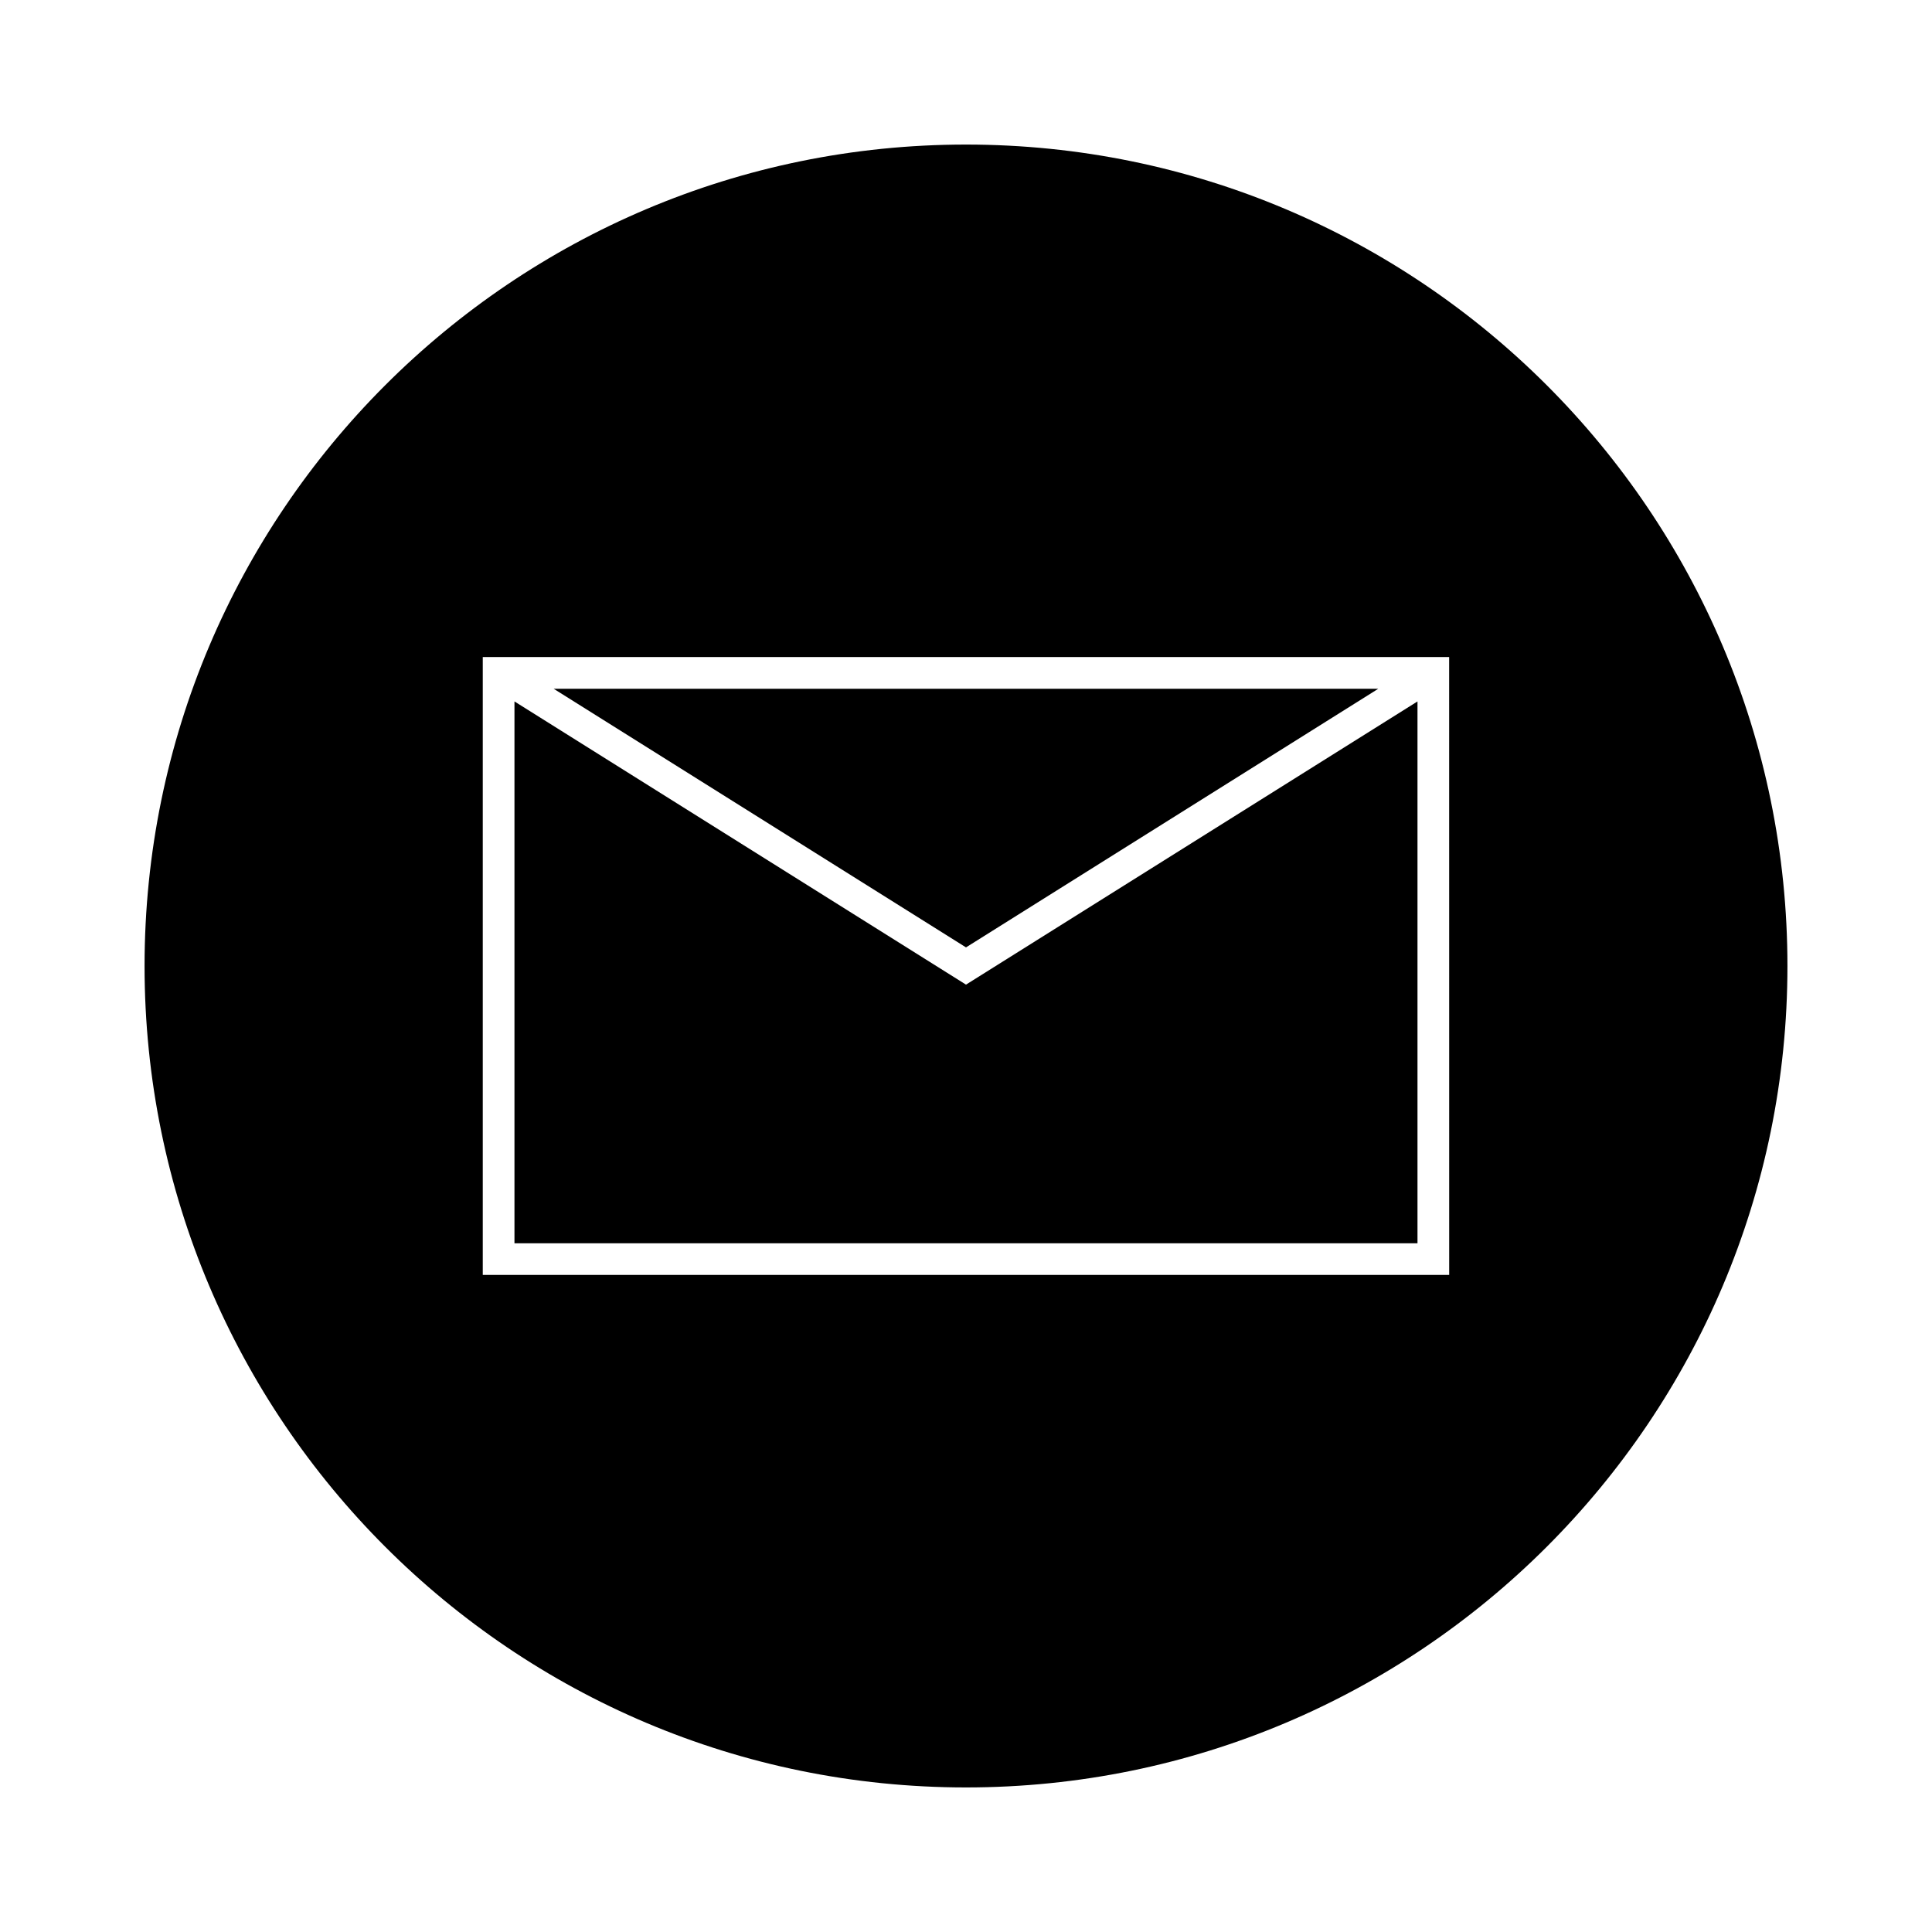
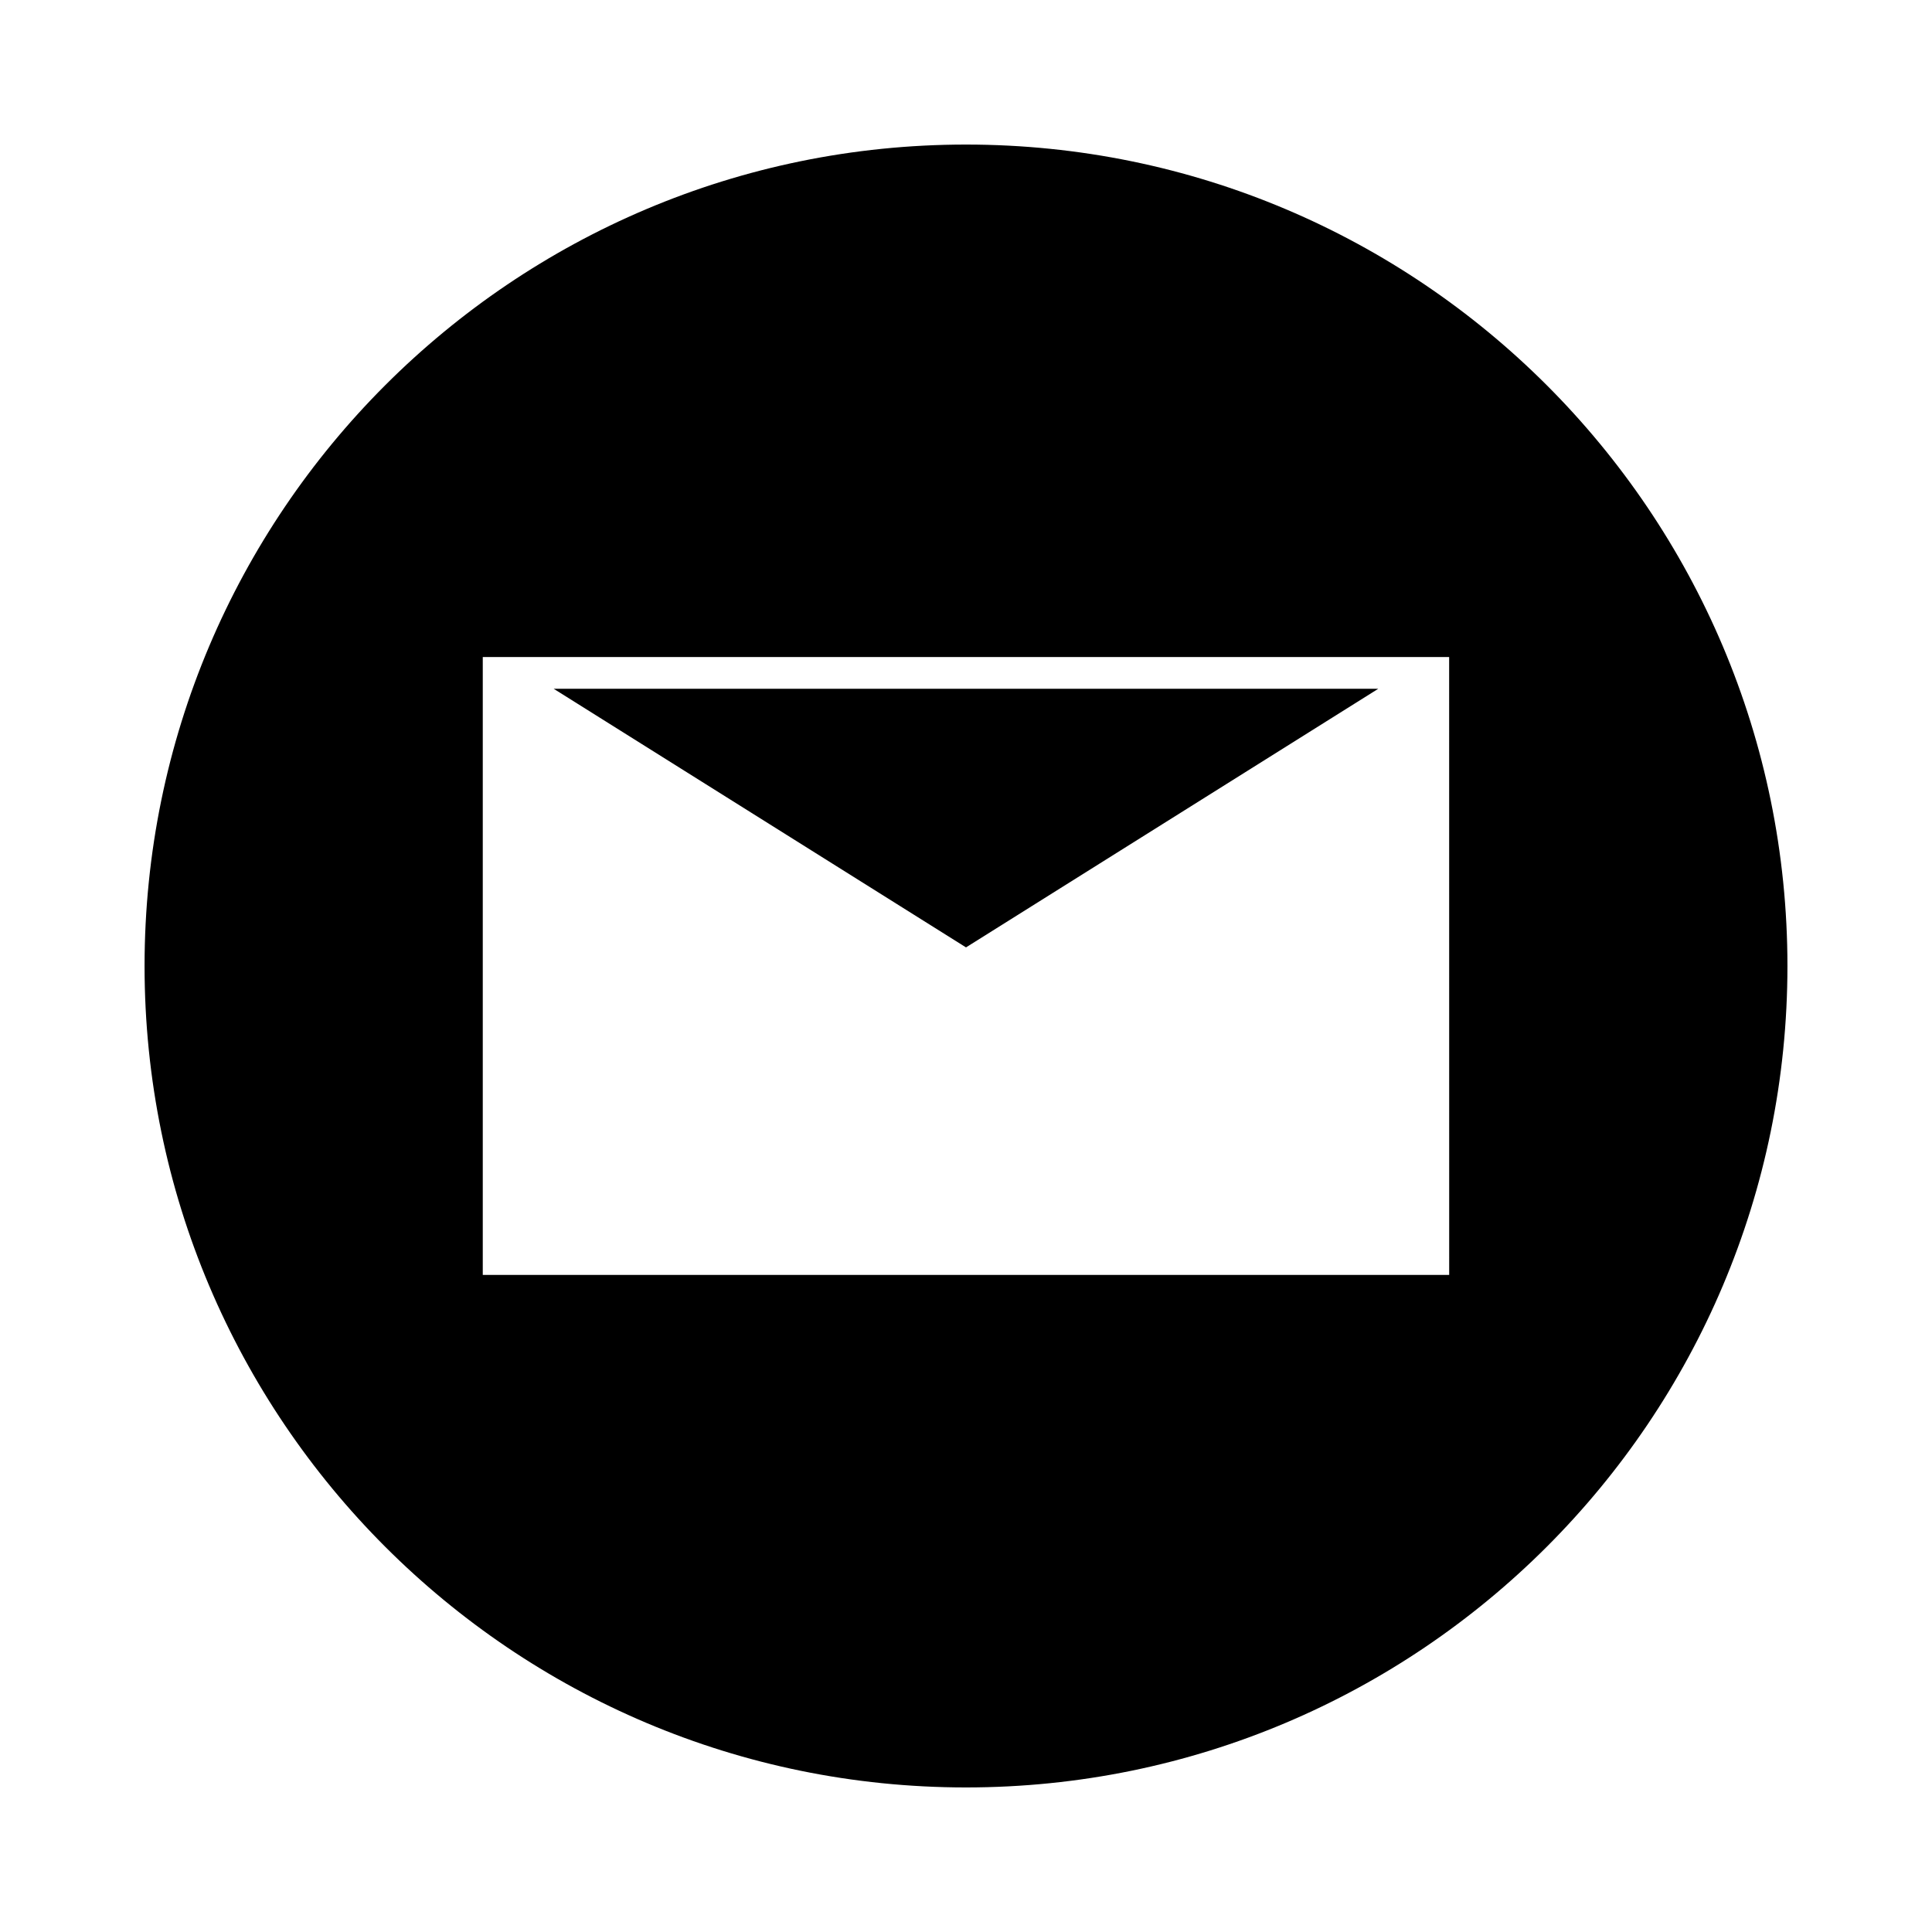
<svg xmlns="http://www.w3.org/2000/svg" fill="#000000" width="800px" height="800px" version="1.1" viewBox="144 144 512 512">
  <g>
    <path d="m509.26 326.53-109.26 68.539-109.27-68.539z" />
-     <path d="m519.65 329.89v143.59h-239.31v-143.59l119.66 75.047z" />
    <path d="m400 182.31c-120.18 0-217.69 97.508-217.69 217.69s97.508 217.69 217.69 217.69 217.69-97.508 217.69-217.69-97.508-217.69-217.69-217.69zm128.05 299.55h-256.11v-163.74h256.1z" />
  </g>
</svg>